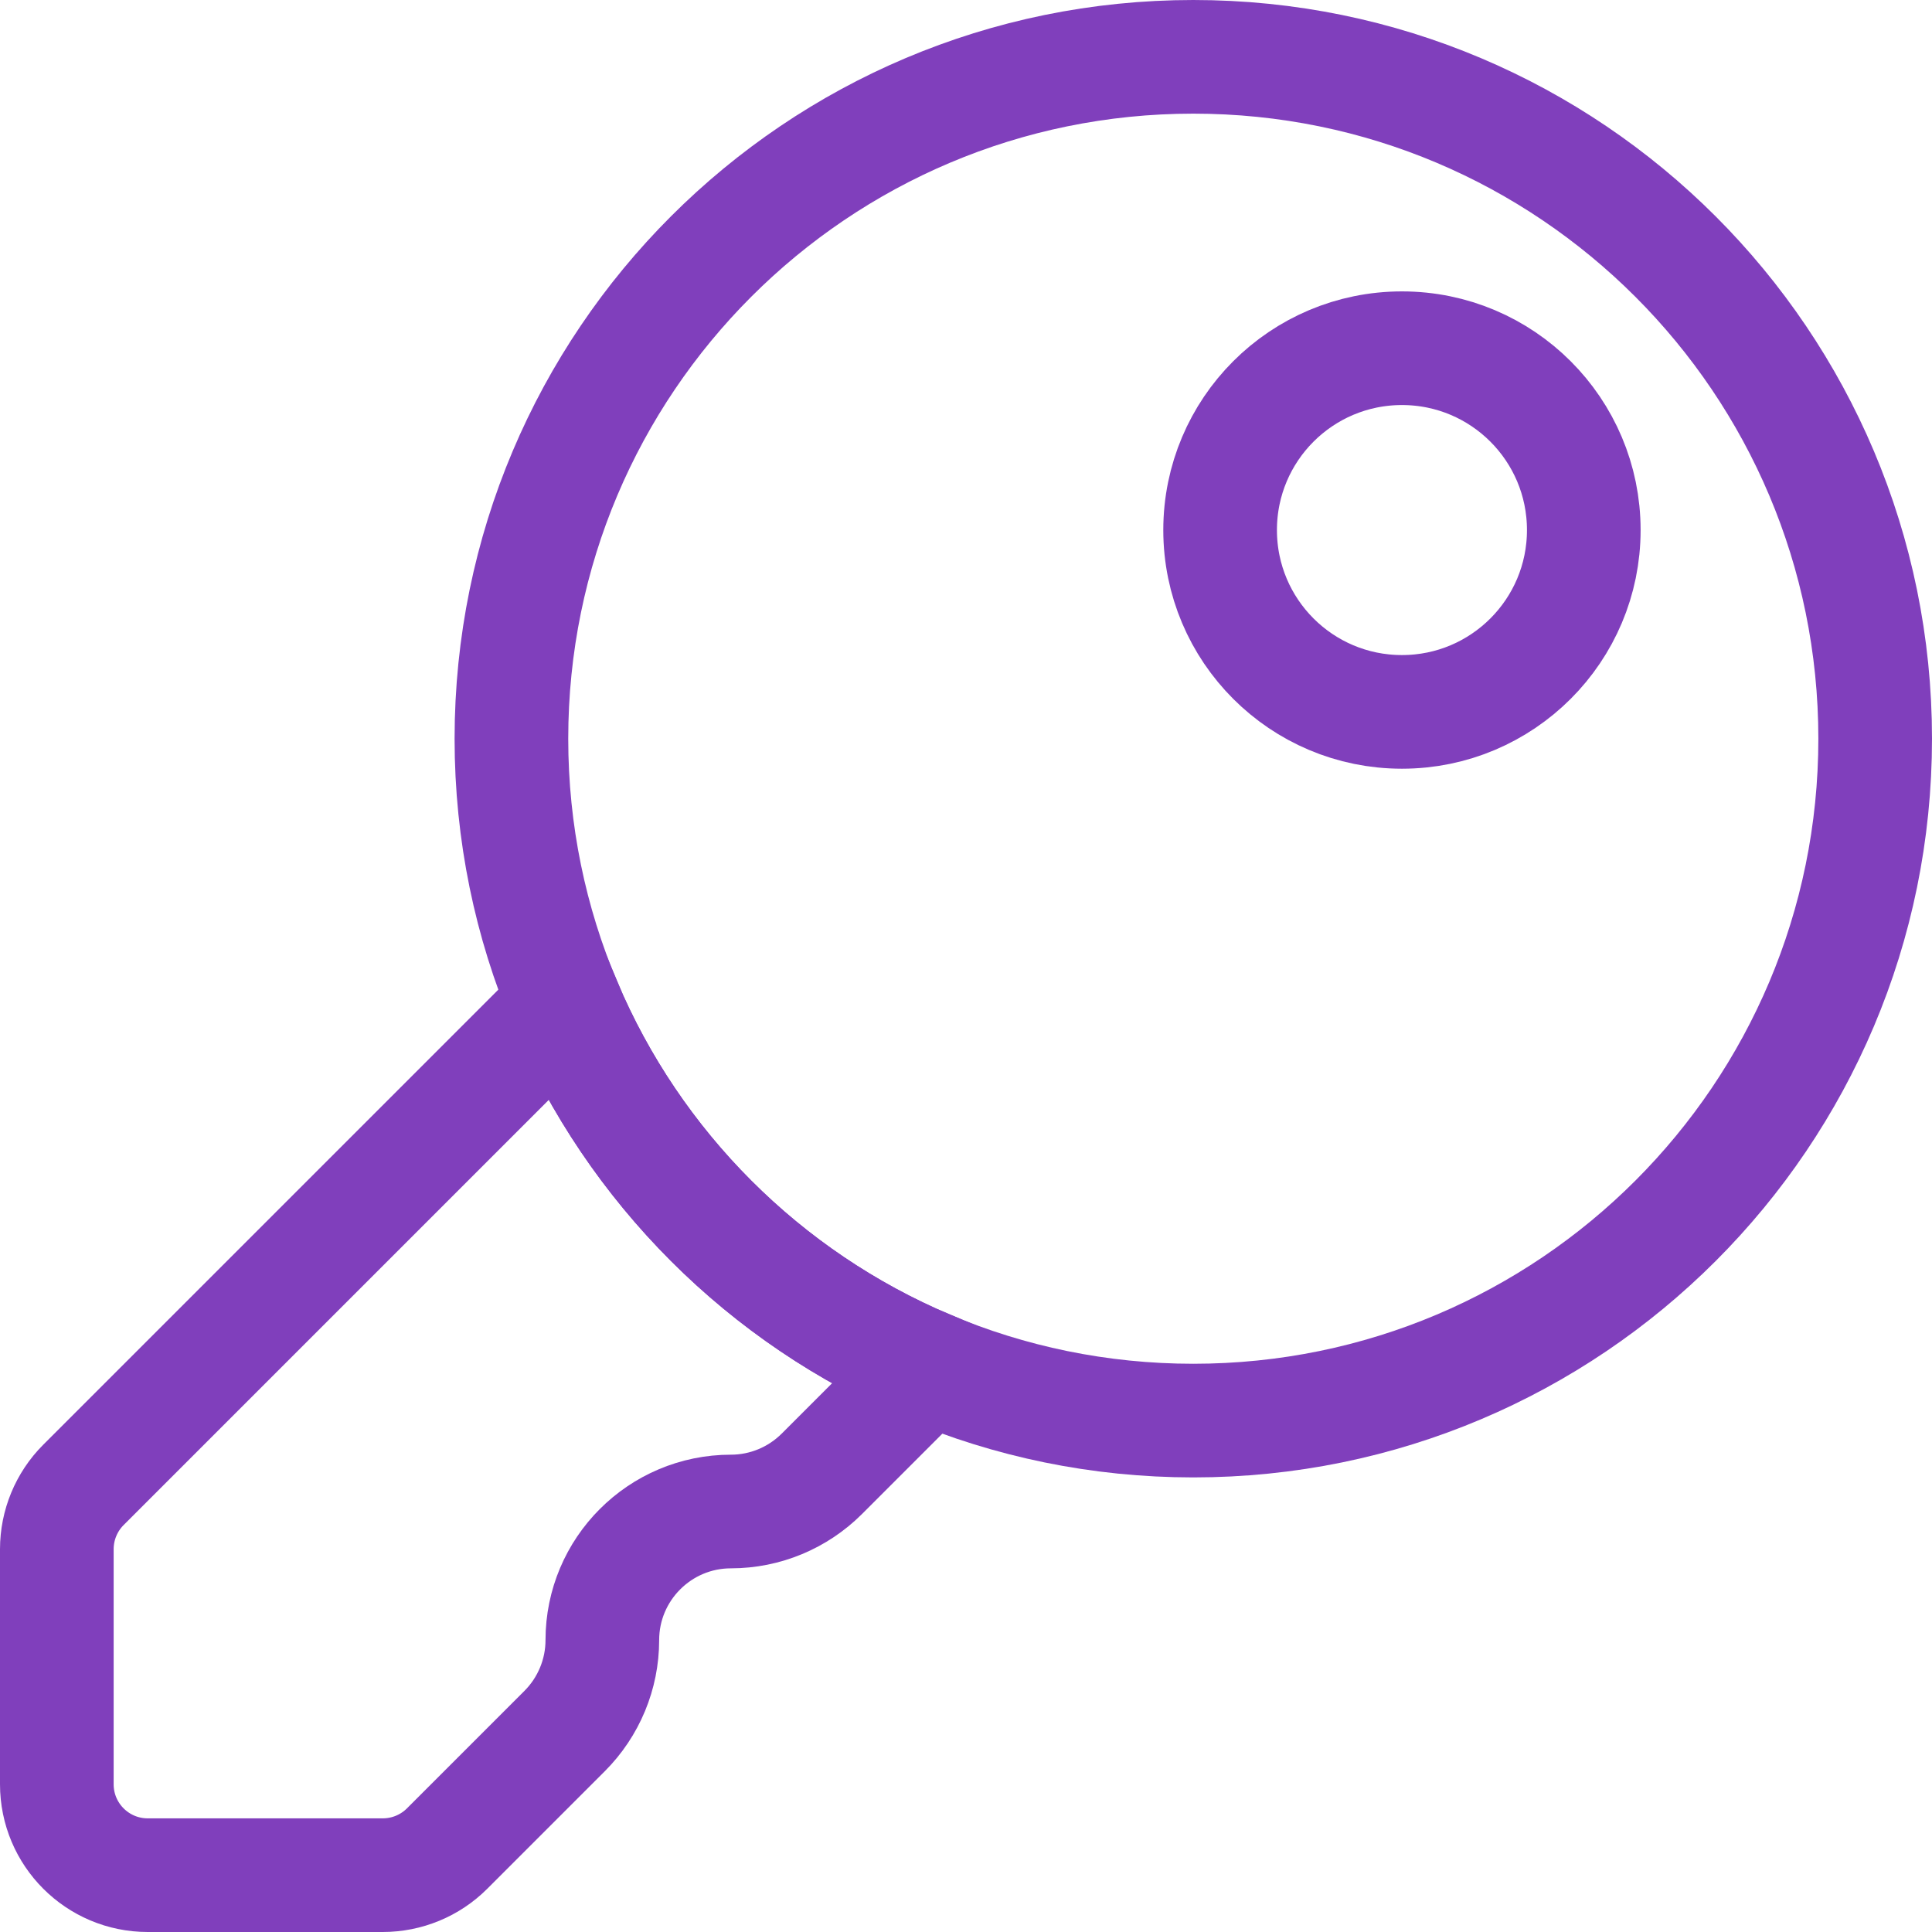
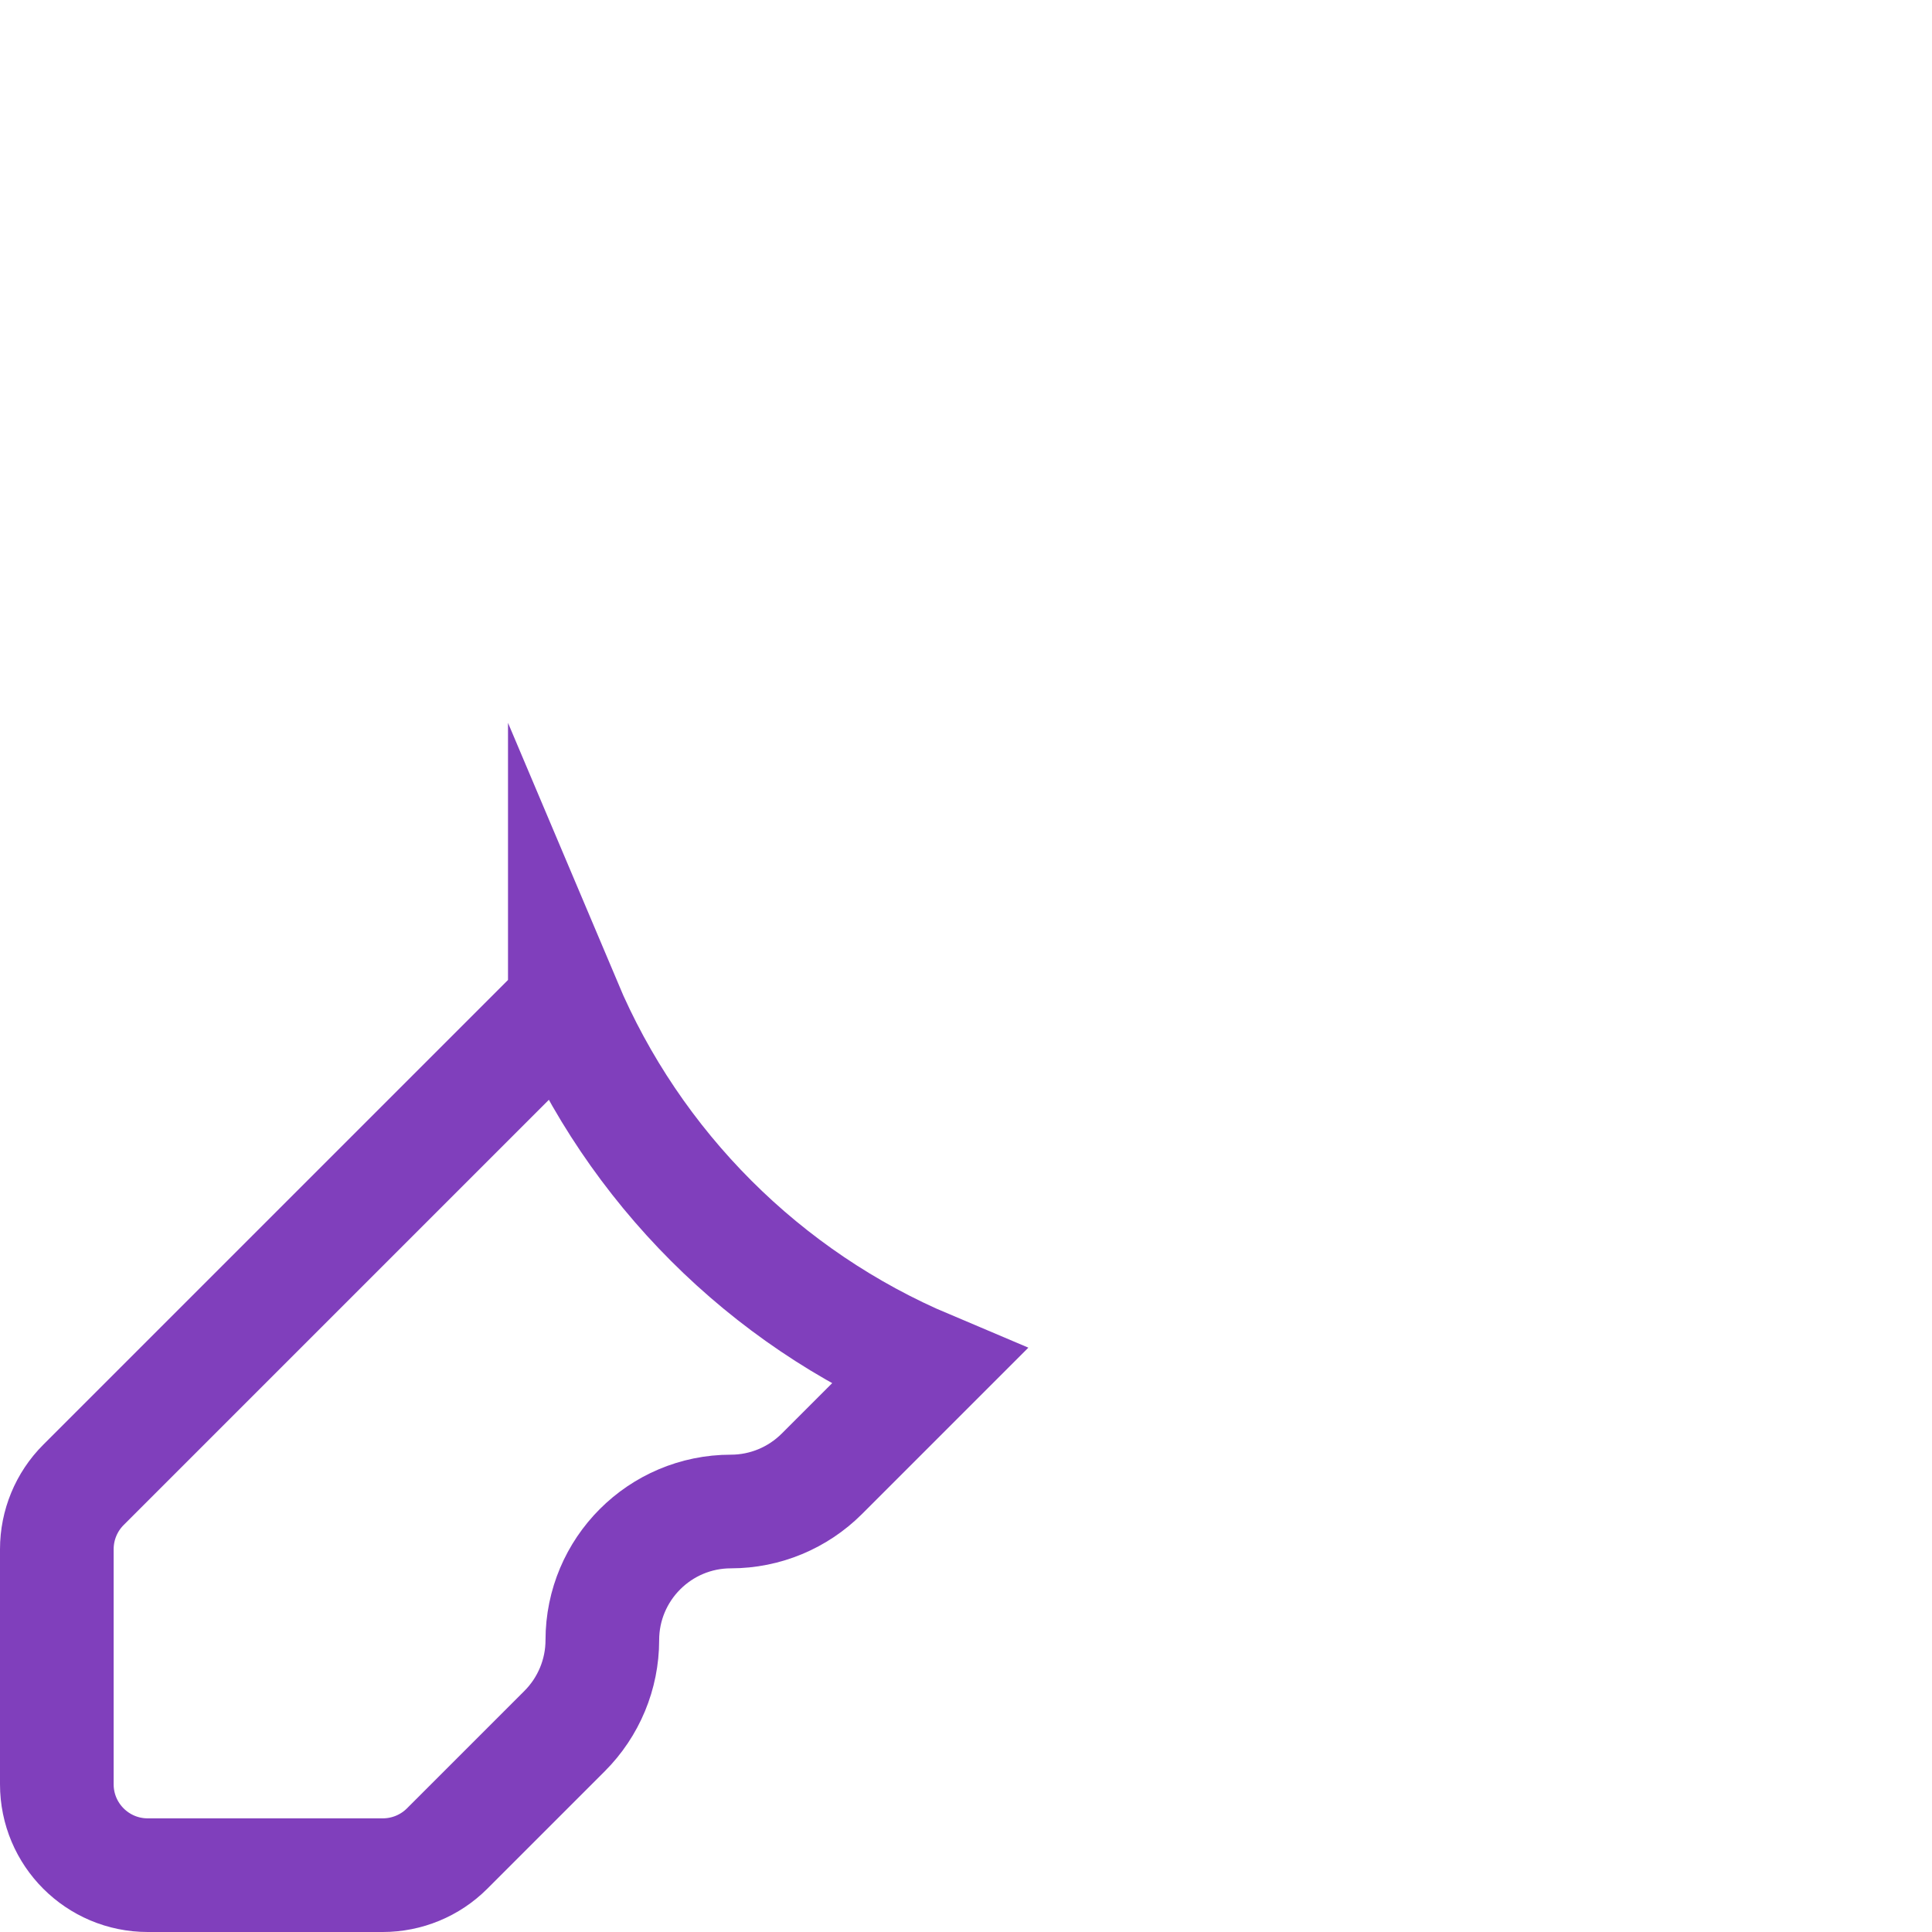
<svg xmlns="http://www.w3.org/2000/svg" id="Layer_2" viewBox="0 0 85 85">
  <defs>
    <style>.cls-1{isolation:isolate;}.cls-1,.cls-2{fill:none;stroke:#803fbc;stroke-miterlimit:10;stroke-width:5px;}</style>
  </defs>
  <g id="Icons">
    <g id="Access">
-       <path class="cls-1" d="M52.5,2.5c-16.57,0-30,13.43-30,30s13.43,30,30,30,30-13.43,30-30S69.07,2.5,52.5,2.5Zm9.18,28.82c-4.42,0-8-3.58-8-8s3.58-8,8-8,8,3.58,8,8-3.58,8-8,8Z" />
      <path class="cls-2" d="M24.85,44.15L3.67,65.33c-.75,.75-1.17,1.77-1.17,2.83v10.34c0,2.21,1.79,4,4,4h10.34c1.06,0,2.08-.42,2.83-1.17l5.17-5.17c1.06-1.06,1.66-2.5,1.66-4,0-3.12,2.53-5.66,5.66-5.66,1.5,0,2.94-.6,4-1.66l4.69-4.69c-7.2-3.04-12.96-8.8-16-16Z" />
    </g>
  </g>
</svg>